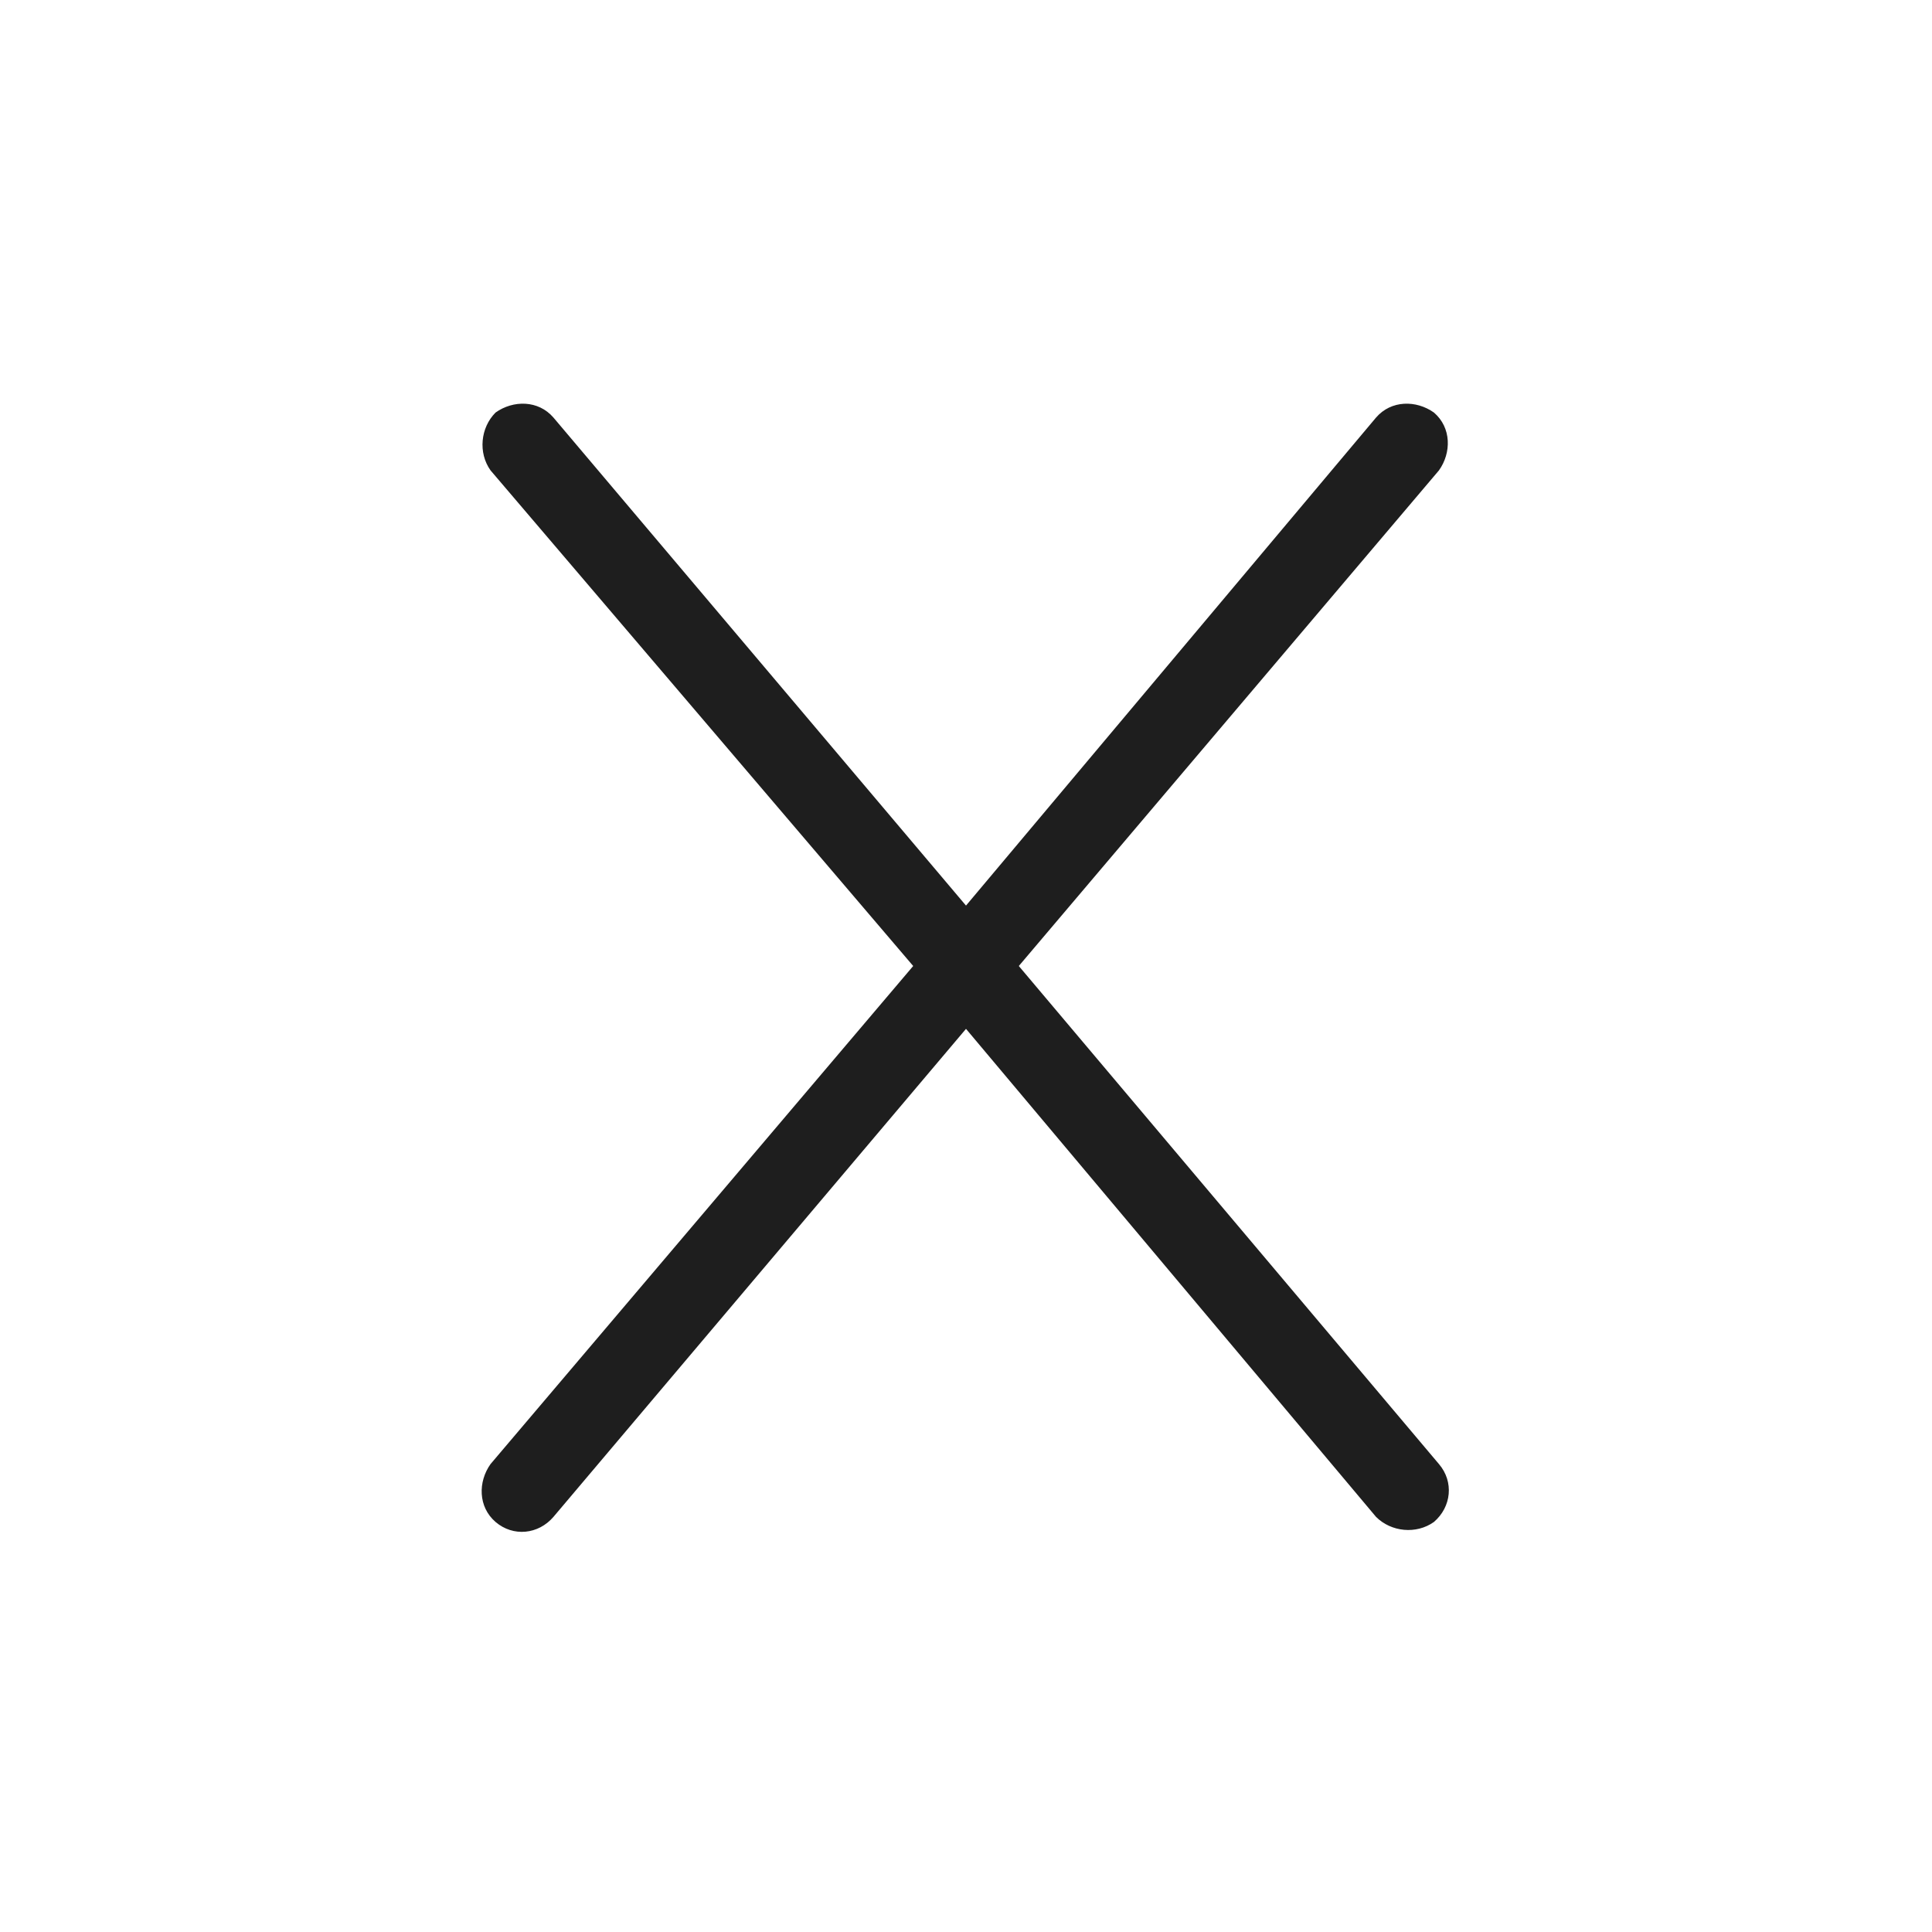
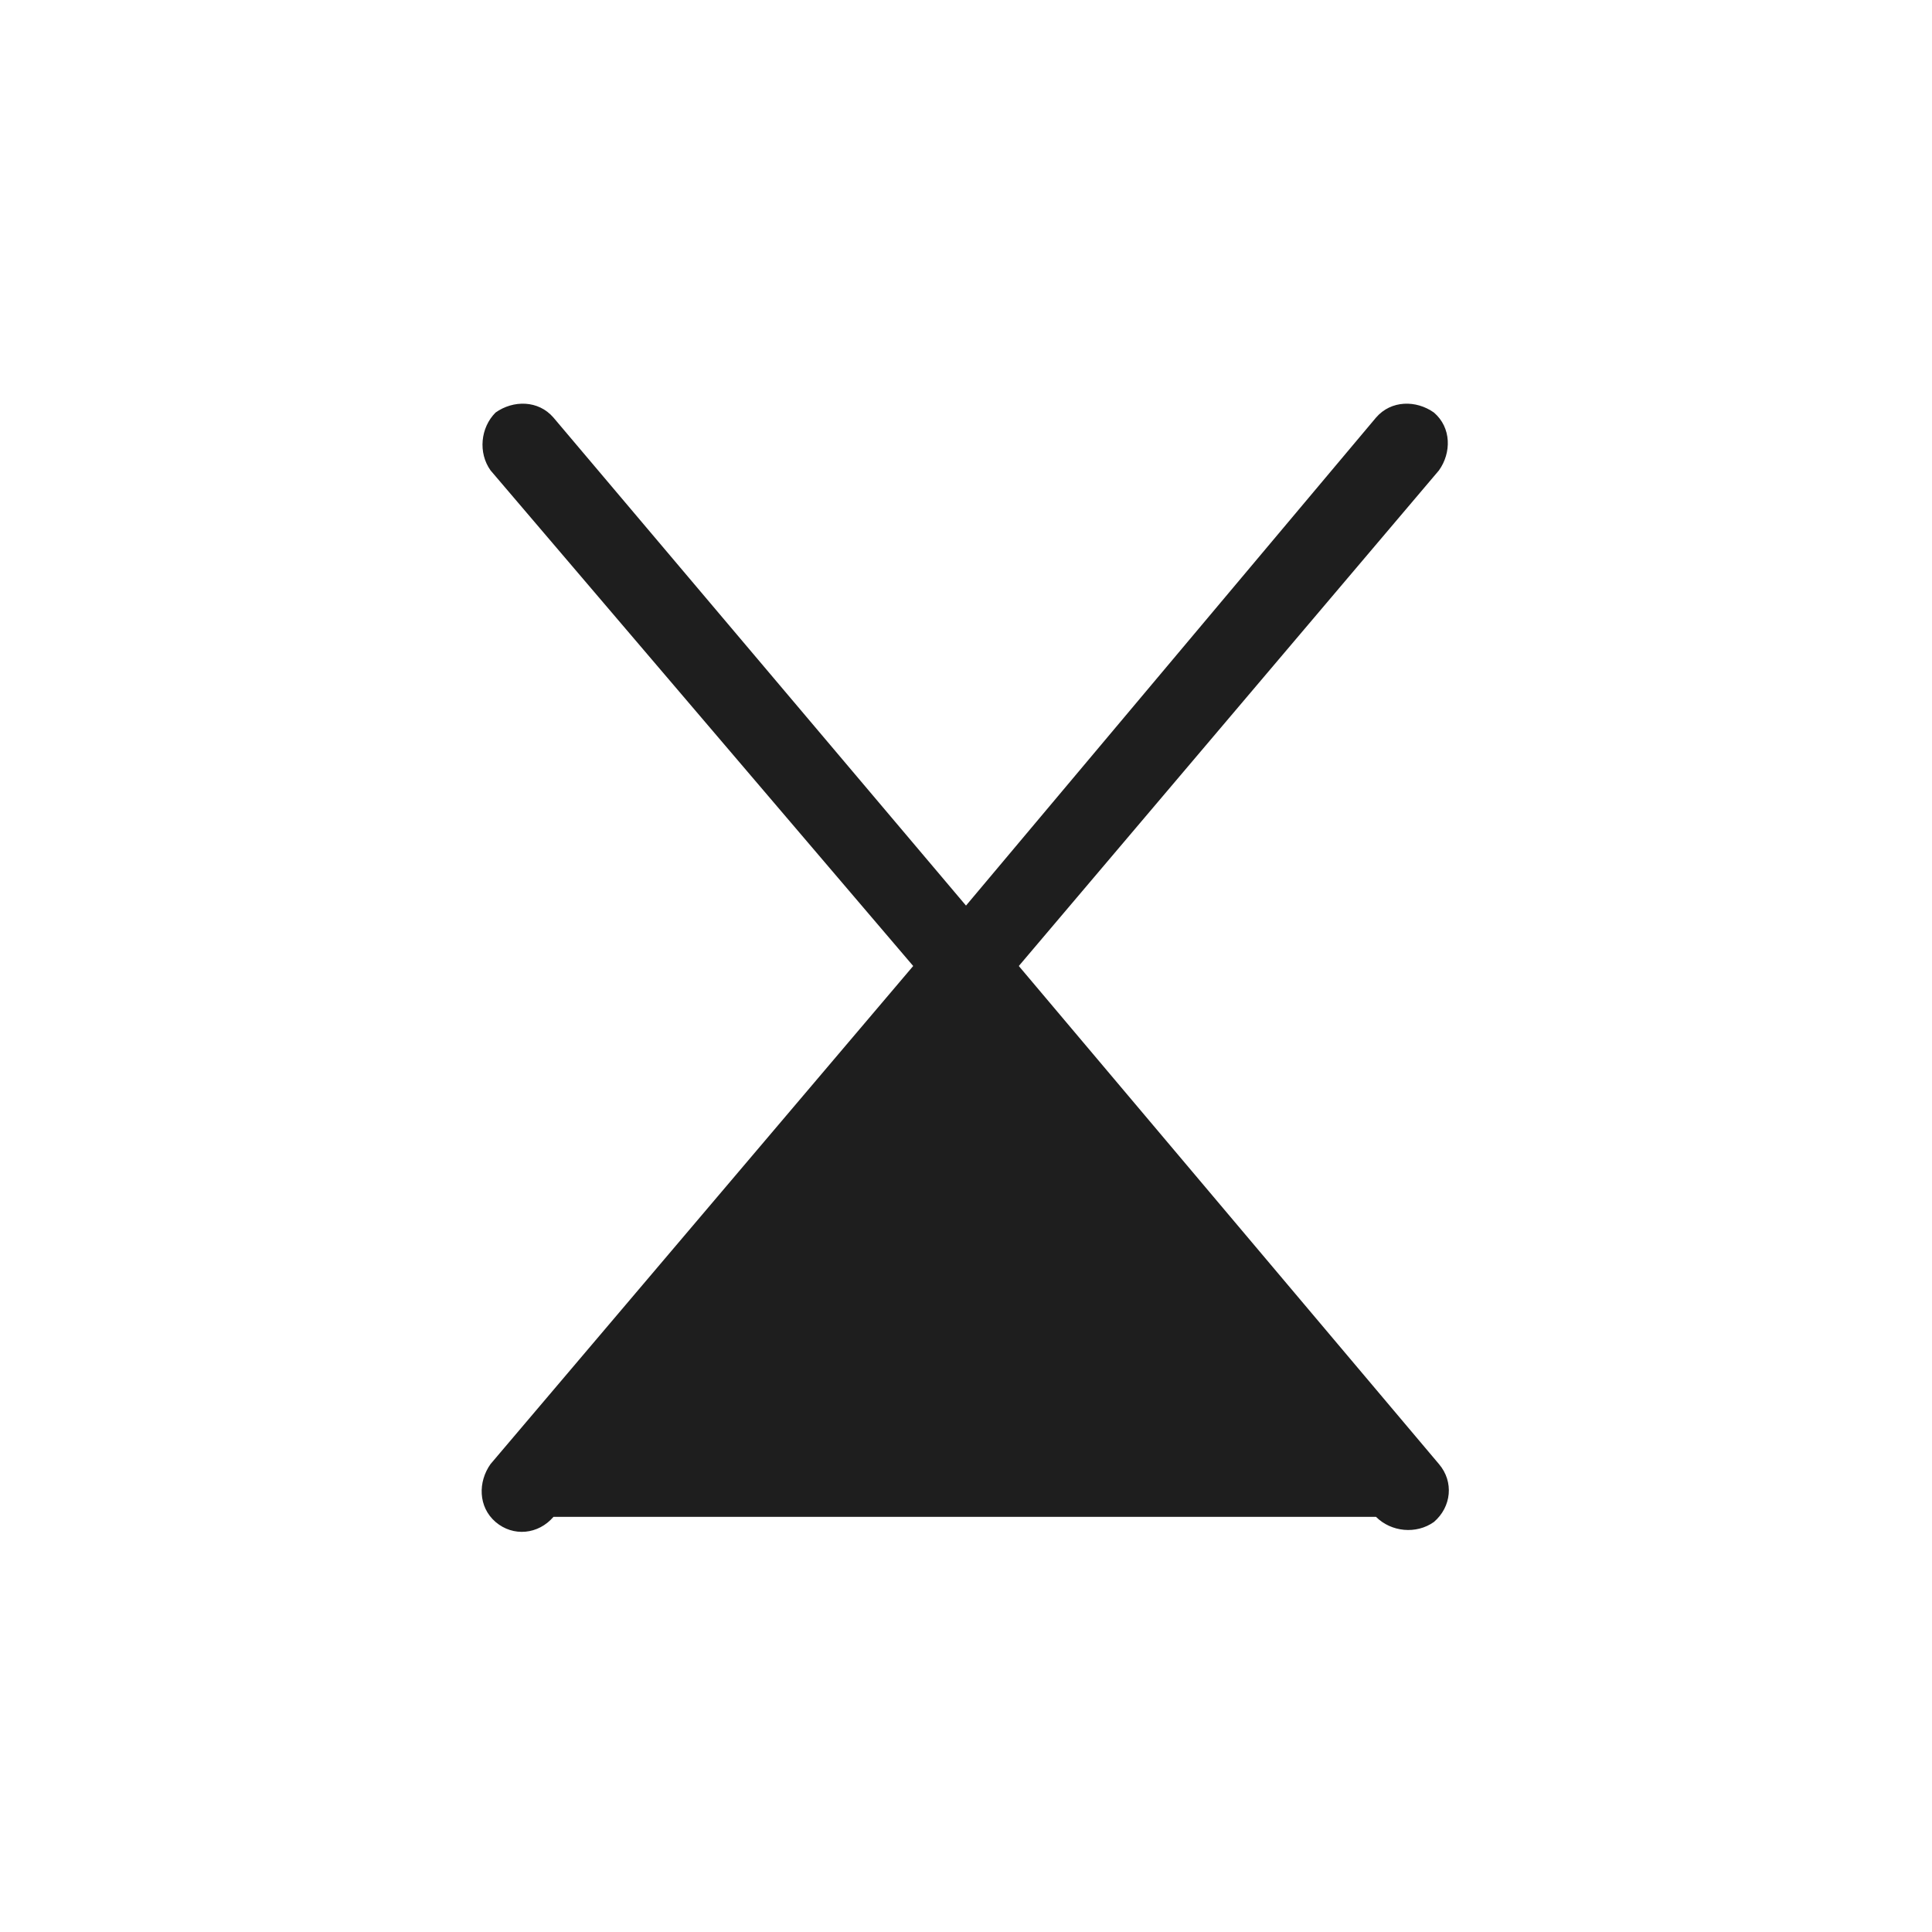
<svg xmlns="http://www.w3.org/2000/svg" width="30" height="30" viewBox="0 0 30 30" fill="none">
  <g id="Component 51">
-     <path id="Icon" d="M22.344 7.304L15.82 15L22.344 22.734C22.578 23.008 22.539 23.398 22.266 23.633C21.992 23.828 21.602 23.789 21.367 23.554L15 15.976L8.594 23.554C8.359 23.828 7.969 23.867 7.695 23.633C7.422 23.398 7.422 23.008 7.617 22.734L14.18 15L7.617 7.304C7.422 7.031 7.461 6.64 7.695 6.406C7.969 6.211 8.359 6.211 8.594 6.484L15 14.062L21.367 6.484C21.602 6.211 21.992 6.211 22.266 6.406C22.539 6.64 22.539 7.031 22.344 7.304Z" fill="#1E1E1E" />
+     <path id="Icon" d="M22.344 7.304L15.82 15L22.344 22.734C22.578 23.008 22.539 23.398 22.266 23.633C21.992 23.828 21.602 23.789 21.367 23.554L8.594 23.554C8.359 23.828 7.969 23.867 7.695 23.633C7.422 23.398 7.422 23.008 7.617 22.734L14.18 15L7.617 7.304C7.422 7.031 7.461 6.64 7.695 6.406C7.969 6.211 8.359 6.211 8.594 6.484L15 14.062L21.367 6.484C21.602 6.211 21.992 6.211 22.266 6.406C22.539 6.64 22.539 7.031 22.344 7.304Z" fill="#1E1E1E" />
  </g>
</svg>